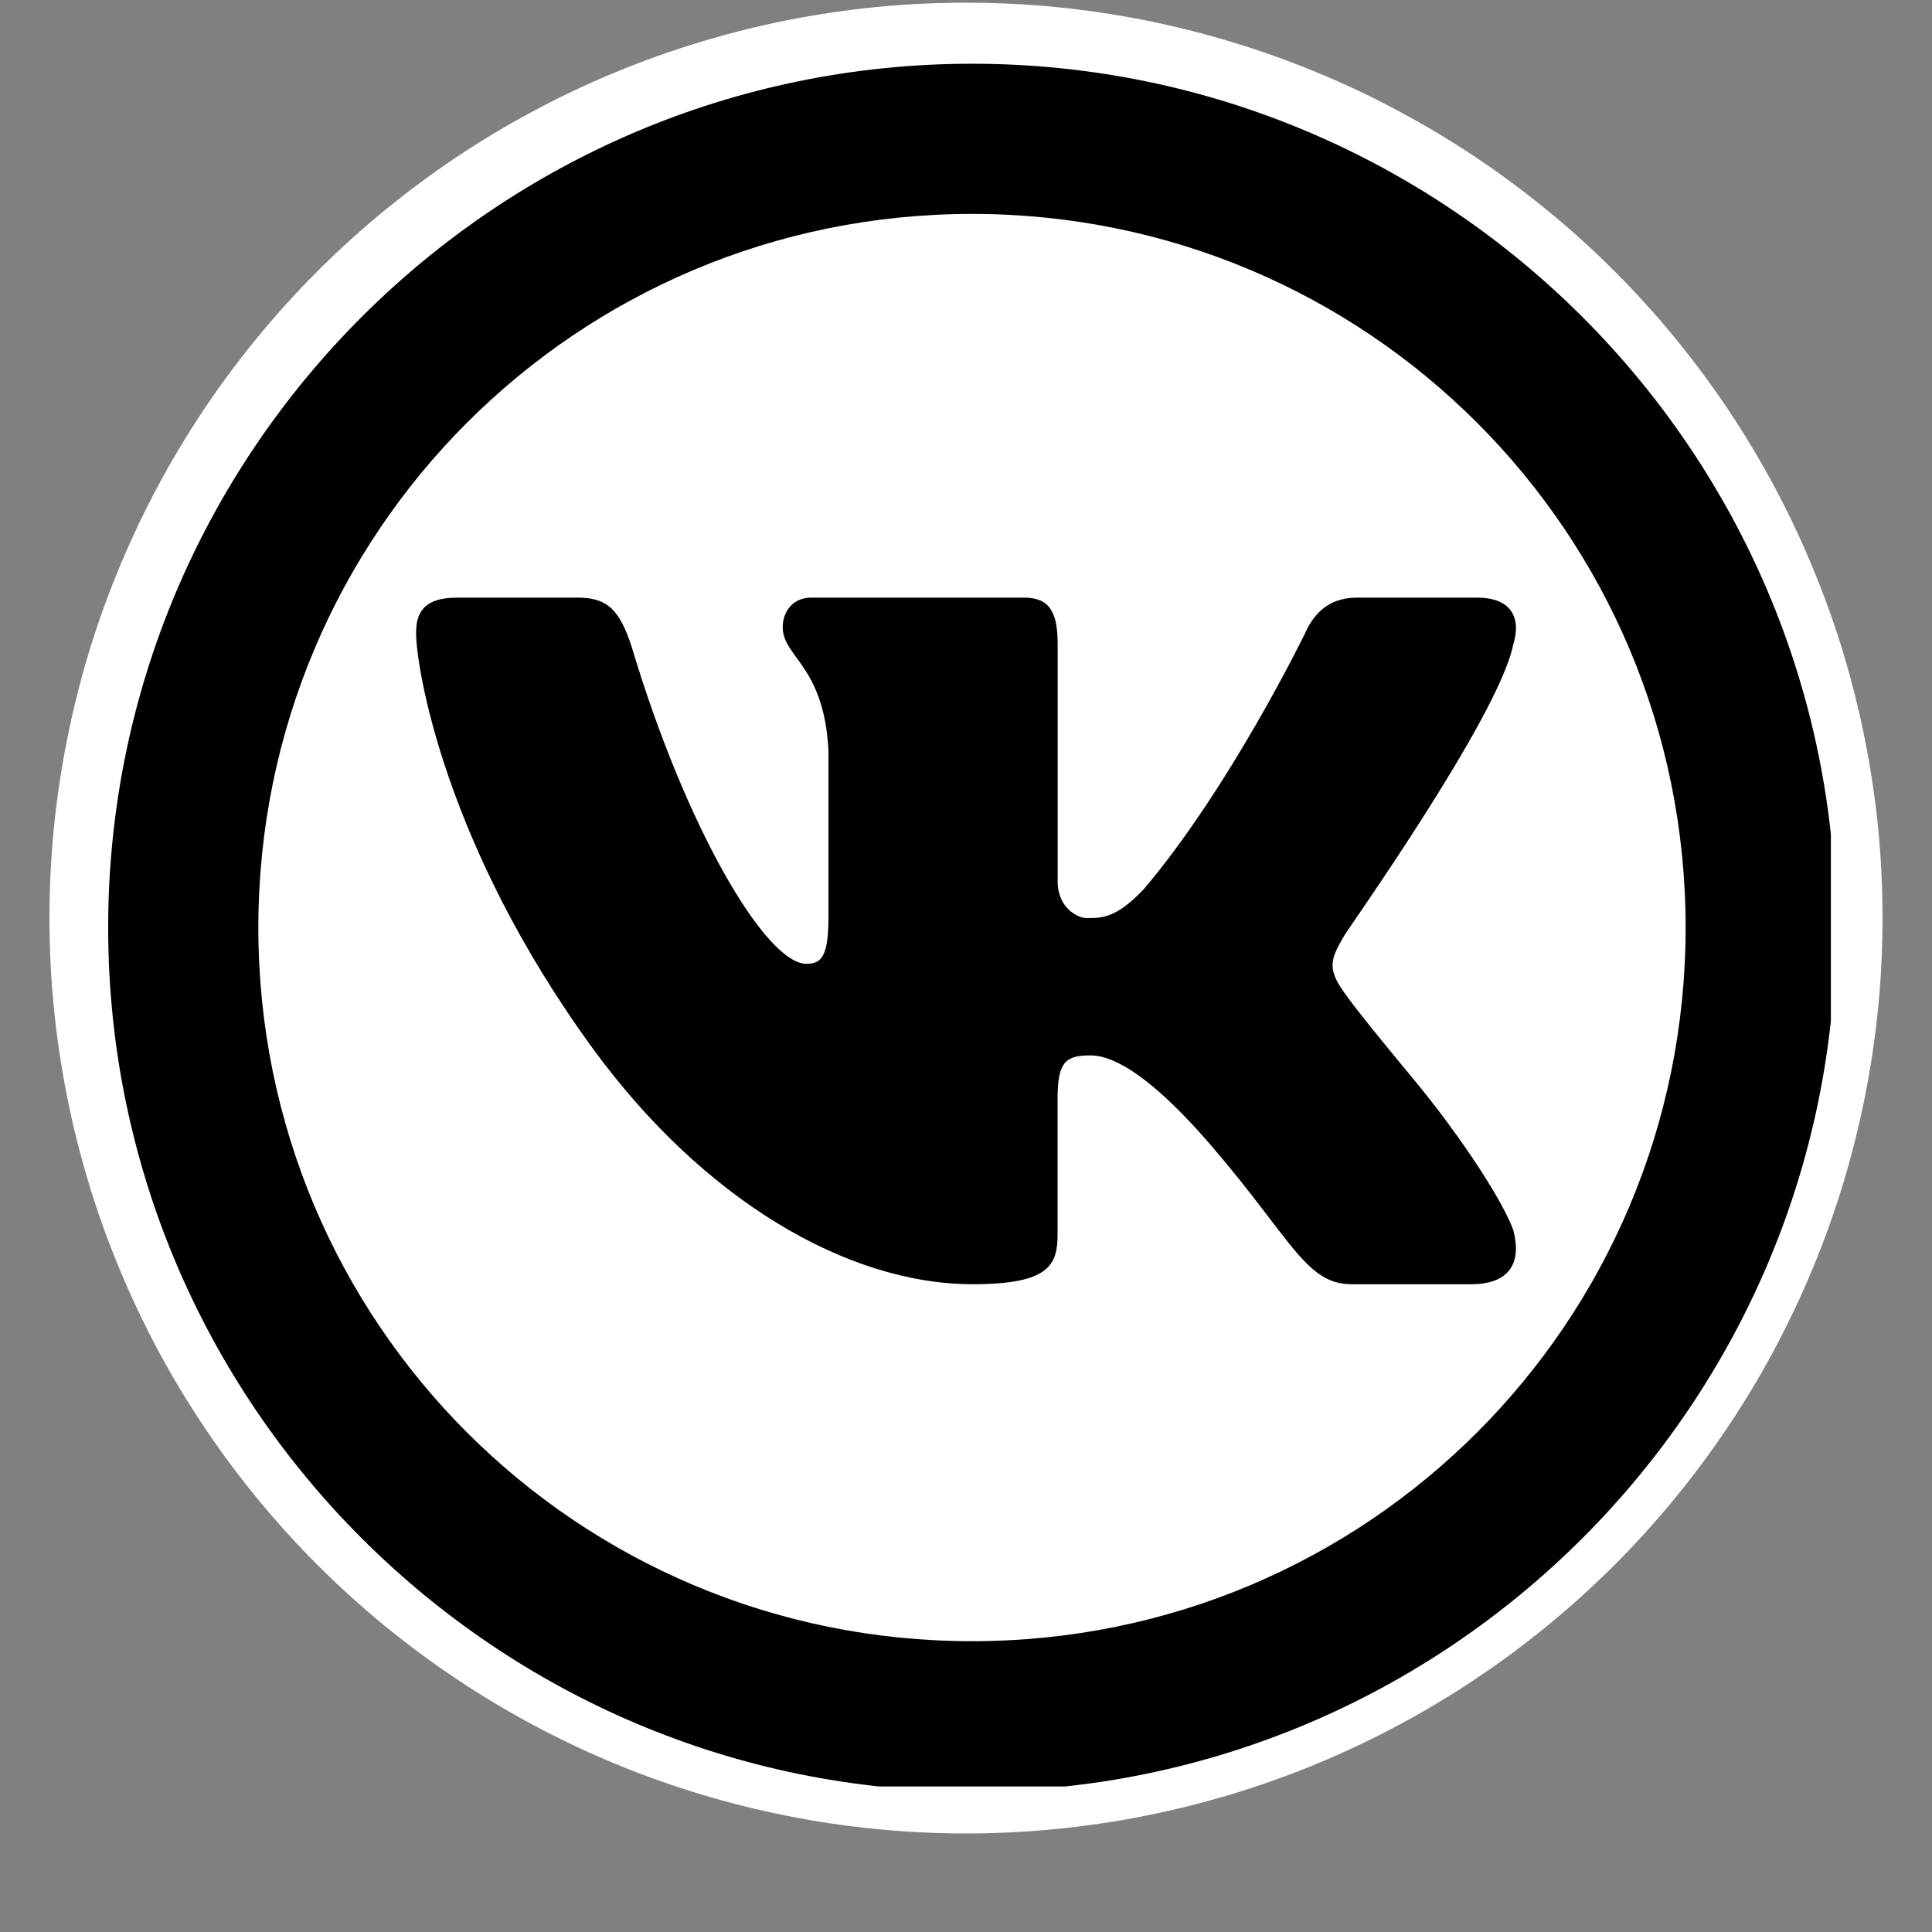
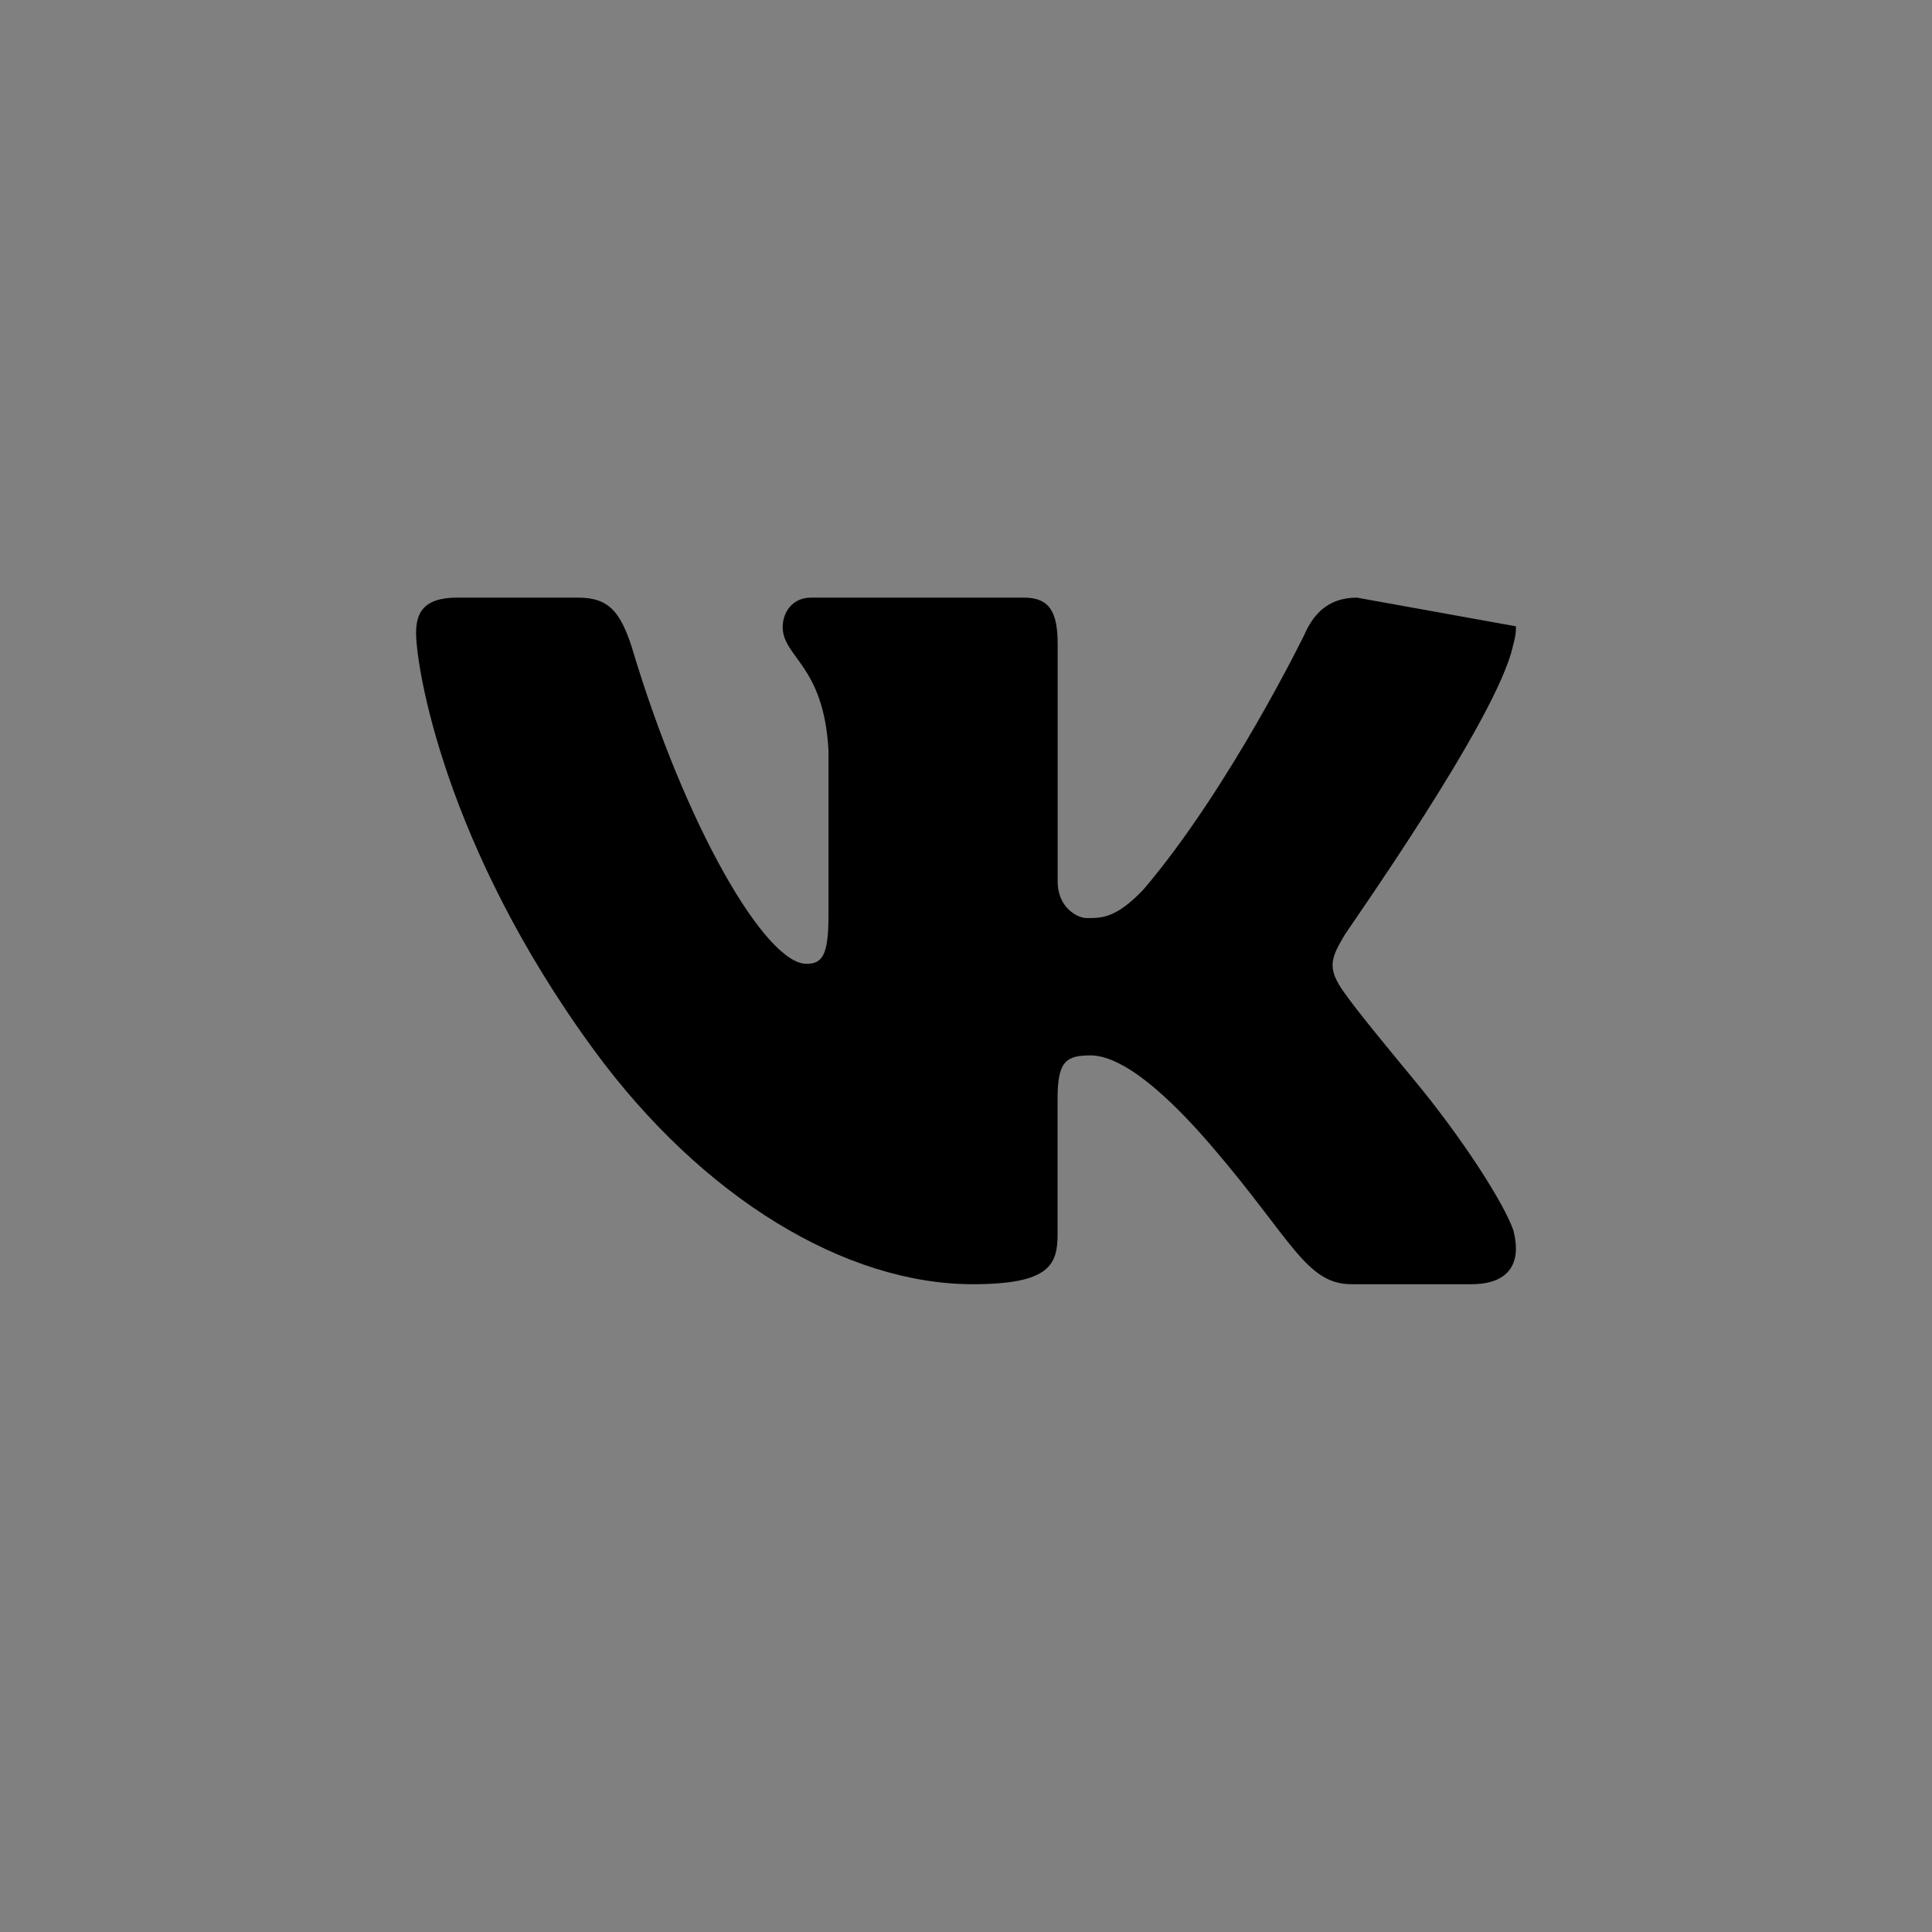
<svg xmlns="http://www.w3.org/2000/svg" width="90pt" height="90pt" viewBox="0 0 90 90">
  <rect x="0" y="0" width="90" height="90" fill="#808080" stroke="none" />
  <defs>
    <clipPath id="clip1">
-       <path d="M 2 0.125 L 88 0.125 L 88 85.625 L 2 85.625 Z M 2 0.125 " />
-     </clipPath>
+       </clipPath>
    <clipPath id="clip2">
      <path d="M 5.039 2.969 L 85.289 2.969 L 85.289 83.219 L 5.039 83.219 Z M 5.039 2.969 " />
    </clipPath>
  </defs>
  <g id="surface1">
    <g clip-path="url(#clip1)" clip-rule="nonzero">
      <path style=" stroke:none;fill-rule:nonzero;fill:rgb(100%,100%,100%);fill-opacity:1;" d="M 45 0.125 C 43.602 0.125 42.207 0.191 40.816 0.328 C 39.422 0.465 38.043 0.672 36.672 0.941 C 35.301 1.215 33.945 1.555 32.605 1.961 C 31.27 2.363 29.953 2.836 28.66 3.371 C 27.367 3.902 26.105 4.5 24.875 5.16 C 23.641 5.816 22.441 6.535 21.281 7.309 C 20.117 8.086 18.996 8.918 17.914 9.805 C 16.832 10.688 15.797 11.625 14.809 12.613 C 13.82 13.602 12.883 14.633 11.996 15.715 C 11.109 16.793 10.277 17.914 9.5 19.074 C 8.723 20.238 8.004 21.434 7.344 22.664 C 6.688 23.895 6.09 25.156 5.555 26.449 C 5.02 27.738 4.547 29.051 4.141 30.387 C 3.738 31.723 3.398 33.078 3.125 34.449 C 2.852 35.816 2.648 37.195 2.508 38.586 C 2.371 39.977 2.305 41.371 2.305 42.766 C 2.305 44.164 2.371 45.555 2.508 46.945 C 2.648 48.336 2.852 49.715 3.125 51.086 C 3.398 52.457 3.738 53.809 4.141 55.145 C 4.547 56.48 5.02 57.797 5.555 59.086 C 6.09 60.375 6.688 61.637 7.344 62.867 C 8.004 64.102 8.723 65.297 9.5 66.457 C 10.277 67.621 11.109 68.738 11.996 69.82 C 12.883 70.898 13.82 71.934 14.809 72.922 C 15.797 73.906 16.832 74.844 17.914 75.73 C 18.996 76.617 20.117 77.449 21.281 78.223 C 22.441 79 23.641 79.715 24.875 80.375 C 26.105 81.031 27.367 81.629 28.66 82.164 C 29.953 82.699 31.27 83.168 32.605 83.574 C 33.945 83.98 35.301 84.316 36.672 84.59 C 38.043 84.863 39.422 85.066 40.816 85.203 C 42.207 85.34 43.602 85.41 45 85.41 C 46.398 85.41 47.793 85.34 49.184 85.203 C 50.578 85.066 51.957 84.863 53.328 84.59 C 54.699 84.316 56.055 83.98 57.395 83.574 C 58.73 83.168 60.047 82.699 61.34 82.164 C 62.633 81.629 63.895 81.031 65.125 80.375 C 66.359 79.715 67.559 79 68.719 78.223 C 69.883 77.449 71.004 76.617 72.086 75.73 C 73.168 74.844 74.203 73.906 75.191 72.922 C 76.18 71.934 77.117 70.898 78.004 69.82 C 78.891 68.738 79.723 67.621 80.5 66.457 C 81.277 65.297 81.996 64.102 82.656 62.867 C 83.312 61.637 83.91 60.375 84.445 59.086 C 84.98 57.797 85.453 56.48 85.859 55.145 C 86.262 53.809 86.602 52.457 86.875 51.086 C 87.148 49.715 87.352 48.336 87.492 46.945 C 87.629 45.555 87.695 44.164 87.695 42.766 C 87.695 41.371 87.629 39.977 87.492 38.586 C 87.352 37.195 87.148 35.816 86.875 34.449 C 86.602 33.078 86.262 31.723 85.859 30.387 C 85.453 29.051 84.98 27.738 84.445 26.449 C 83.91 25.156 83.312 23.895 82.656 22.664 C 81.996 21.434 81.277 20.238 80.5 19.074 C 79.723 17.914 78.891 16.793 78.004 15.715 C 77.117 14.633 76.18 13.602 75.191 12.613 C 74.203 11.625 73.168 10.688 72.086 9.805 C 71.004 8.918 69.883 8.086 68.719 7.309 C 67.559 6.535 66.359 5.816 65.125 5.16 C 63.895 4.5 62.633 3.902 61.34 3.371 C 60.047 2.836 58.73 2.363 57.395 1.961 C 56.055 1.555 54.699 1.215 53.328 0.941 C 51.957 0.672 50.578 0.465 49.184 0.328 C 47.793 0.191 46.398 0.125 45 0.125 Z M 45 0.125 " />
    </g>
-     <path style=" stroke:none;fill-rule:nonzero;fill:rgb(0%,0%,0%);fill-opacity:1;" d="M 70.484 30.062 C 70.582 29.738 70.629 29.441 70.617 29.176 C 70.582 28.402 70.051 27.84 68.801 27.84 L 63.211 27.84 C 61.801 27.84 61.148 28.695 60.77 29.551 C 60.77 29.551 57.285 36.711 53.27 41.434 C 51.969 42.801 51.305 42.766 50.602 42.766 C 50.223 42.766 49.27 42.309 49.27 41.059 L 49.27 30.004 C 49.27 28.523 48.898 27.84 47.707 27.84 L 37.781 27.84 C 36.914 27.84 36.461 28.523 36.461 29.207 C 36.461 30.629 38.379 30.973 38.594 34.957 L 38.594 42.68 C 38.594 44.559 38.27 44.898 37.566 44.898 C 35.664 44.898 31.926 38.504 29.422 30.117 C 28.879 28.469 28.336 27.84 26.926 27.84 L 21.281 27.84 C 19.652 27.84 19.383 28.641 19.383 29.492 C 19.383 31.027 20.664 39.34 27.656 48.898 C 32.727 55.824 39.406 59.824 45.316 59.824 C 48.898 59.824 49.266 58.914 49.266 57.492 L 49.266 51.156 C 49.27 49.445 49.66 49.164 50.801 49.164 C 51.613 49.164 53.273 49.695 56.473 53.426 C 60.168 57.73 60.84 59.824 62.957 59.824 L 68.543 59.824 C 69.844 59.824 70.586 59.281 70.617 58.227 C 70.625 57.957 70.586 57.656 70.5 57.32 C 70.082 56.094 68.184 53.09 65.812 50.23 C 64.5 48.645 63.207 47.074 62.609 46.223 C 62.211 45.668 62.059 45.273 62.078 44.898 C 62.098 44.504 62.301 44.129 62.609 43.605 C 62.555 43.605 69.777 33.477 70.484 30.062 Z M 70.484 30.062 " />
+     <path style=" stroke:none;fill-rule:nonzero;fill:rgb(0%,0%,0%);fill-opacity:1;" d="M 70.484 30.062 C 70.582 29.738 70.629 29.441 70.617 29.176 L 63.211 27.84 C 61.801 27.84 61.148 28.695 60.77 29.551 C 60.77 29.551 57.285 36.711 53.27 41.434 C 51.969 42.801 51.305 42.766 50.602 42.766 C 50.223 42.766 49.27 42.309 49.27 41.059 L 49.27 30.004 C 49.27 28.523 48.898 27.84 47.707 27.84 L 37.781 27.84 C 36.914 27.84 36.461 28.523 36.461 29.207 C 36.461 30.629 38.379 30.973 38.594 34.957 L 38.594 42.68 C 38.594 44.559 38.27 44.898 37.566 44.898 C 35.664 44.898 31.926 38.504 29.422 30.117 C 28.879 28.469 28.336 27.84 26.926 27.84 L 21.281 27.84 C 19.652 27.84 19.383 28.641 19.383 29.492 C 19.383 31.027 20.664 39.34 27.656 48.898 C 32.727 55.824 39.406 59.824 45.316 59.824 C 48.898 59.824 49.266 58.914 49.266 57.492 L 49.266 51.156 C 49.27 49.445 49.66 49.164 50.801 49.164 C 51.613 49.164 53.273 49.695 56.473 53.426 C 60.168 57.73 60.84 59.824 62.957 59.824 L 68.543 59.824 C 69.844 59.824 70.586 59.281 70.617 58.227 C 70.625 57.957 70.586 57.656 70.5 57.32 C 70.082 56.094 68.184 53.09 65.812 50.23 C 64.5 48.645 63.207 47.074 62.609 46.223 C 62.211 45.668 62.059 45.273 62.078 44.898 C 62.098 44.504 62.301 44.129 62.609 43.605 C 62.555 43.605 69.777 33.477 70.484 30.062 Z M 70.484 30.062 " />
    <g clip-path="url(#clip2)" clip-rule="nonzero">
-       <path style=" stroke:none;fill-rule:nonzero;fill:rgb(0%,0%,0%);fill-opacity:1;" d="M 45.281 2.969 C 23.098 2.969 5.039 21.027 5.039 43.211 C 5.039 65.395 23.098 83.453 45.281 83.453 C 67.465 83.453 85.523 65.395 85.523 43.211 C 85.523 21.027 67.465 2.969 45.281 2.969 Z M 45.281 9.965 C 63.684 9.965 78.523 24.809 78.523 43.211 C 78.523 61.613 63.684 76.453 45.281 76.453 C 26.879 76.453 12.035 61.613 12.035 43.211 C 12.035 24.809 26.879 9.965 45.281 9.965 Z M 45.281 9.965 " />
-     </g>
+       </g>
  </g>
</svg>